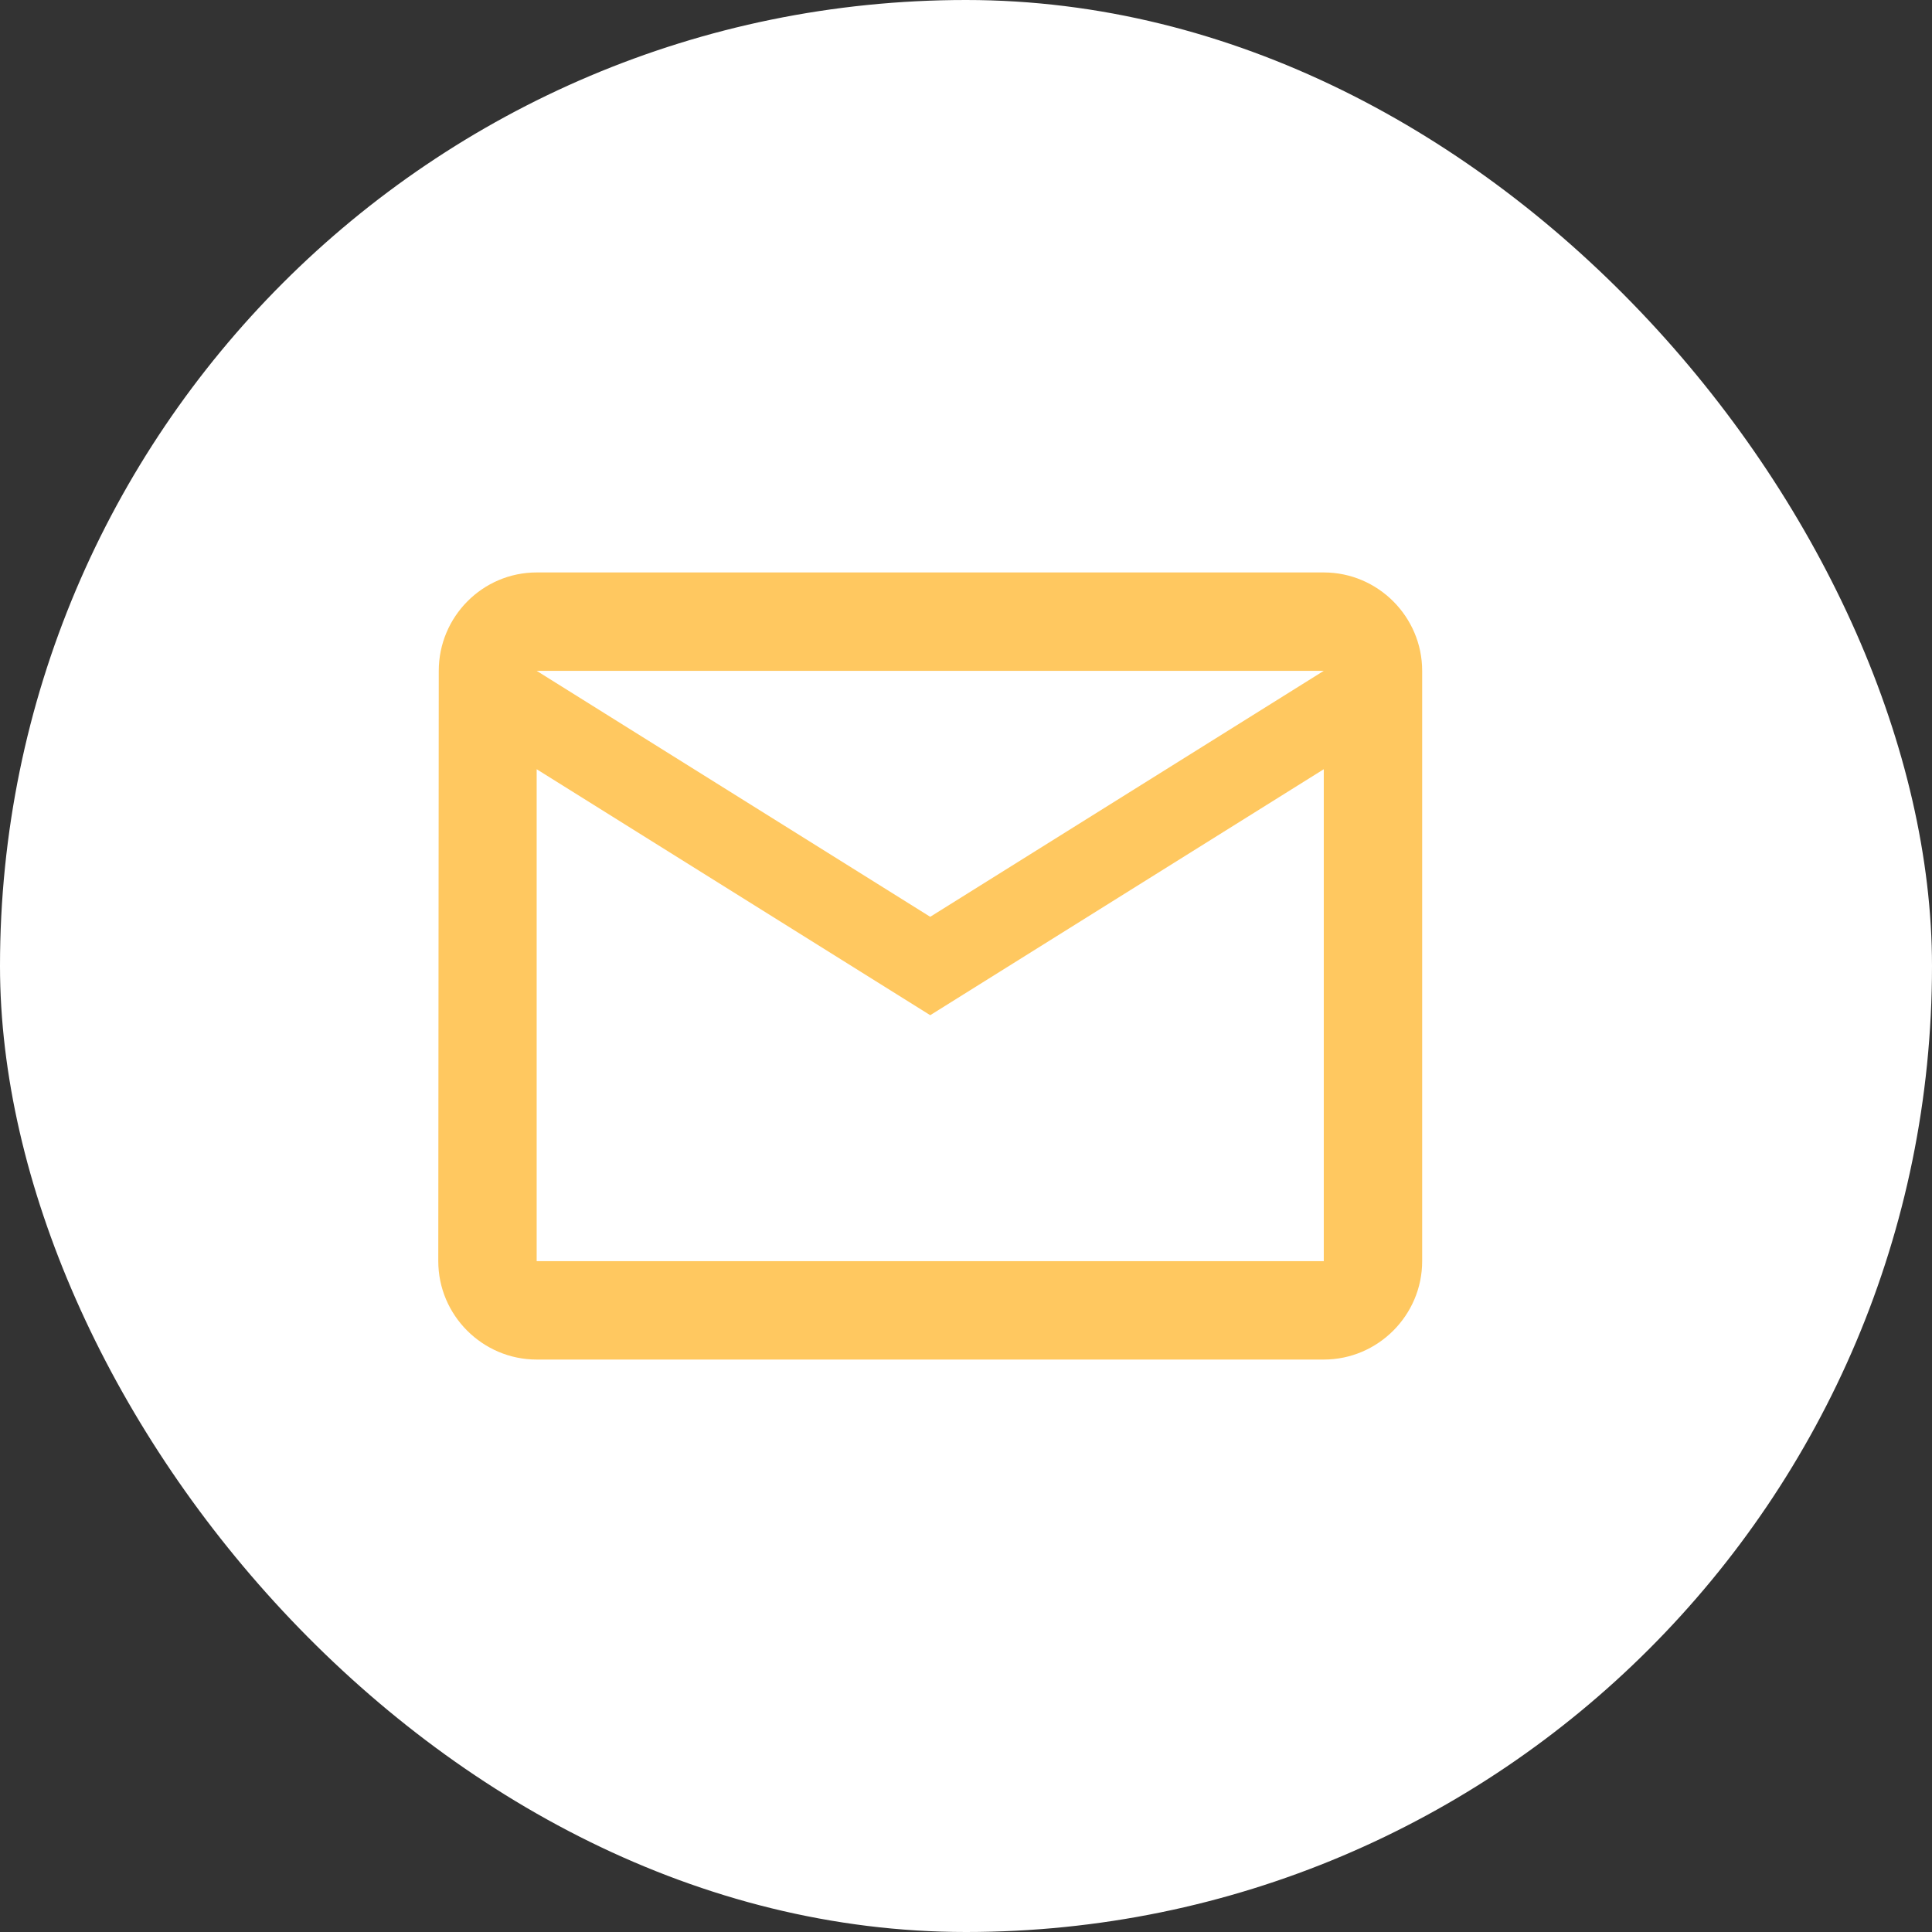
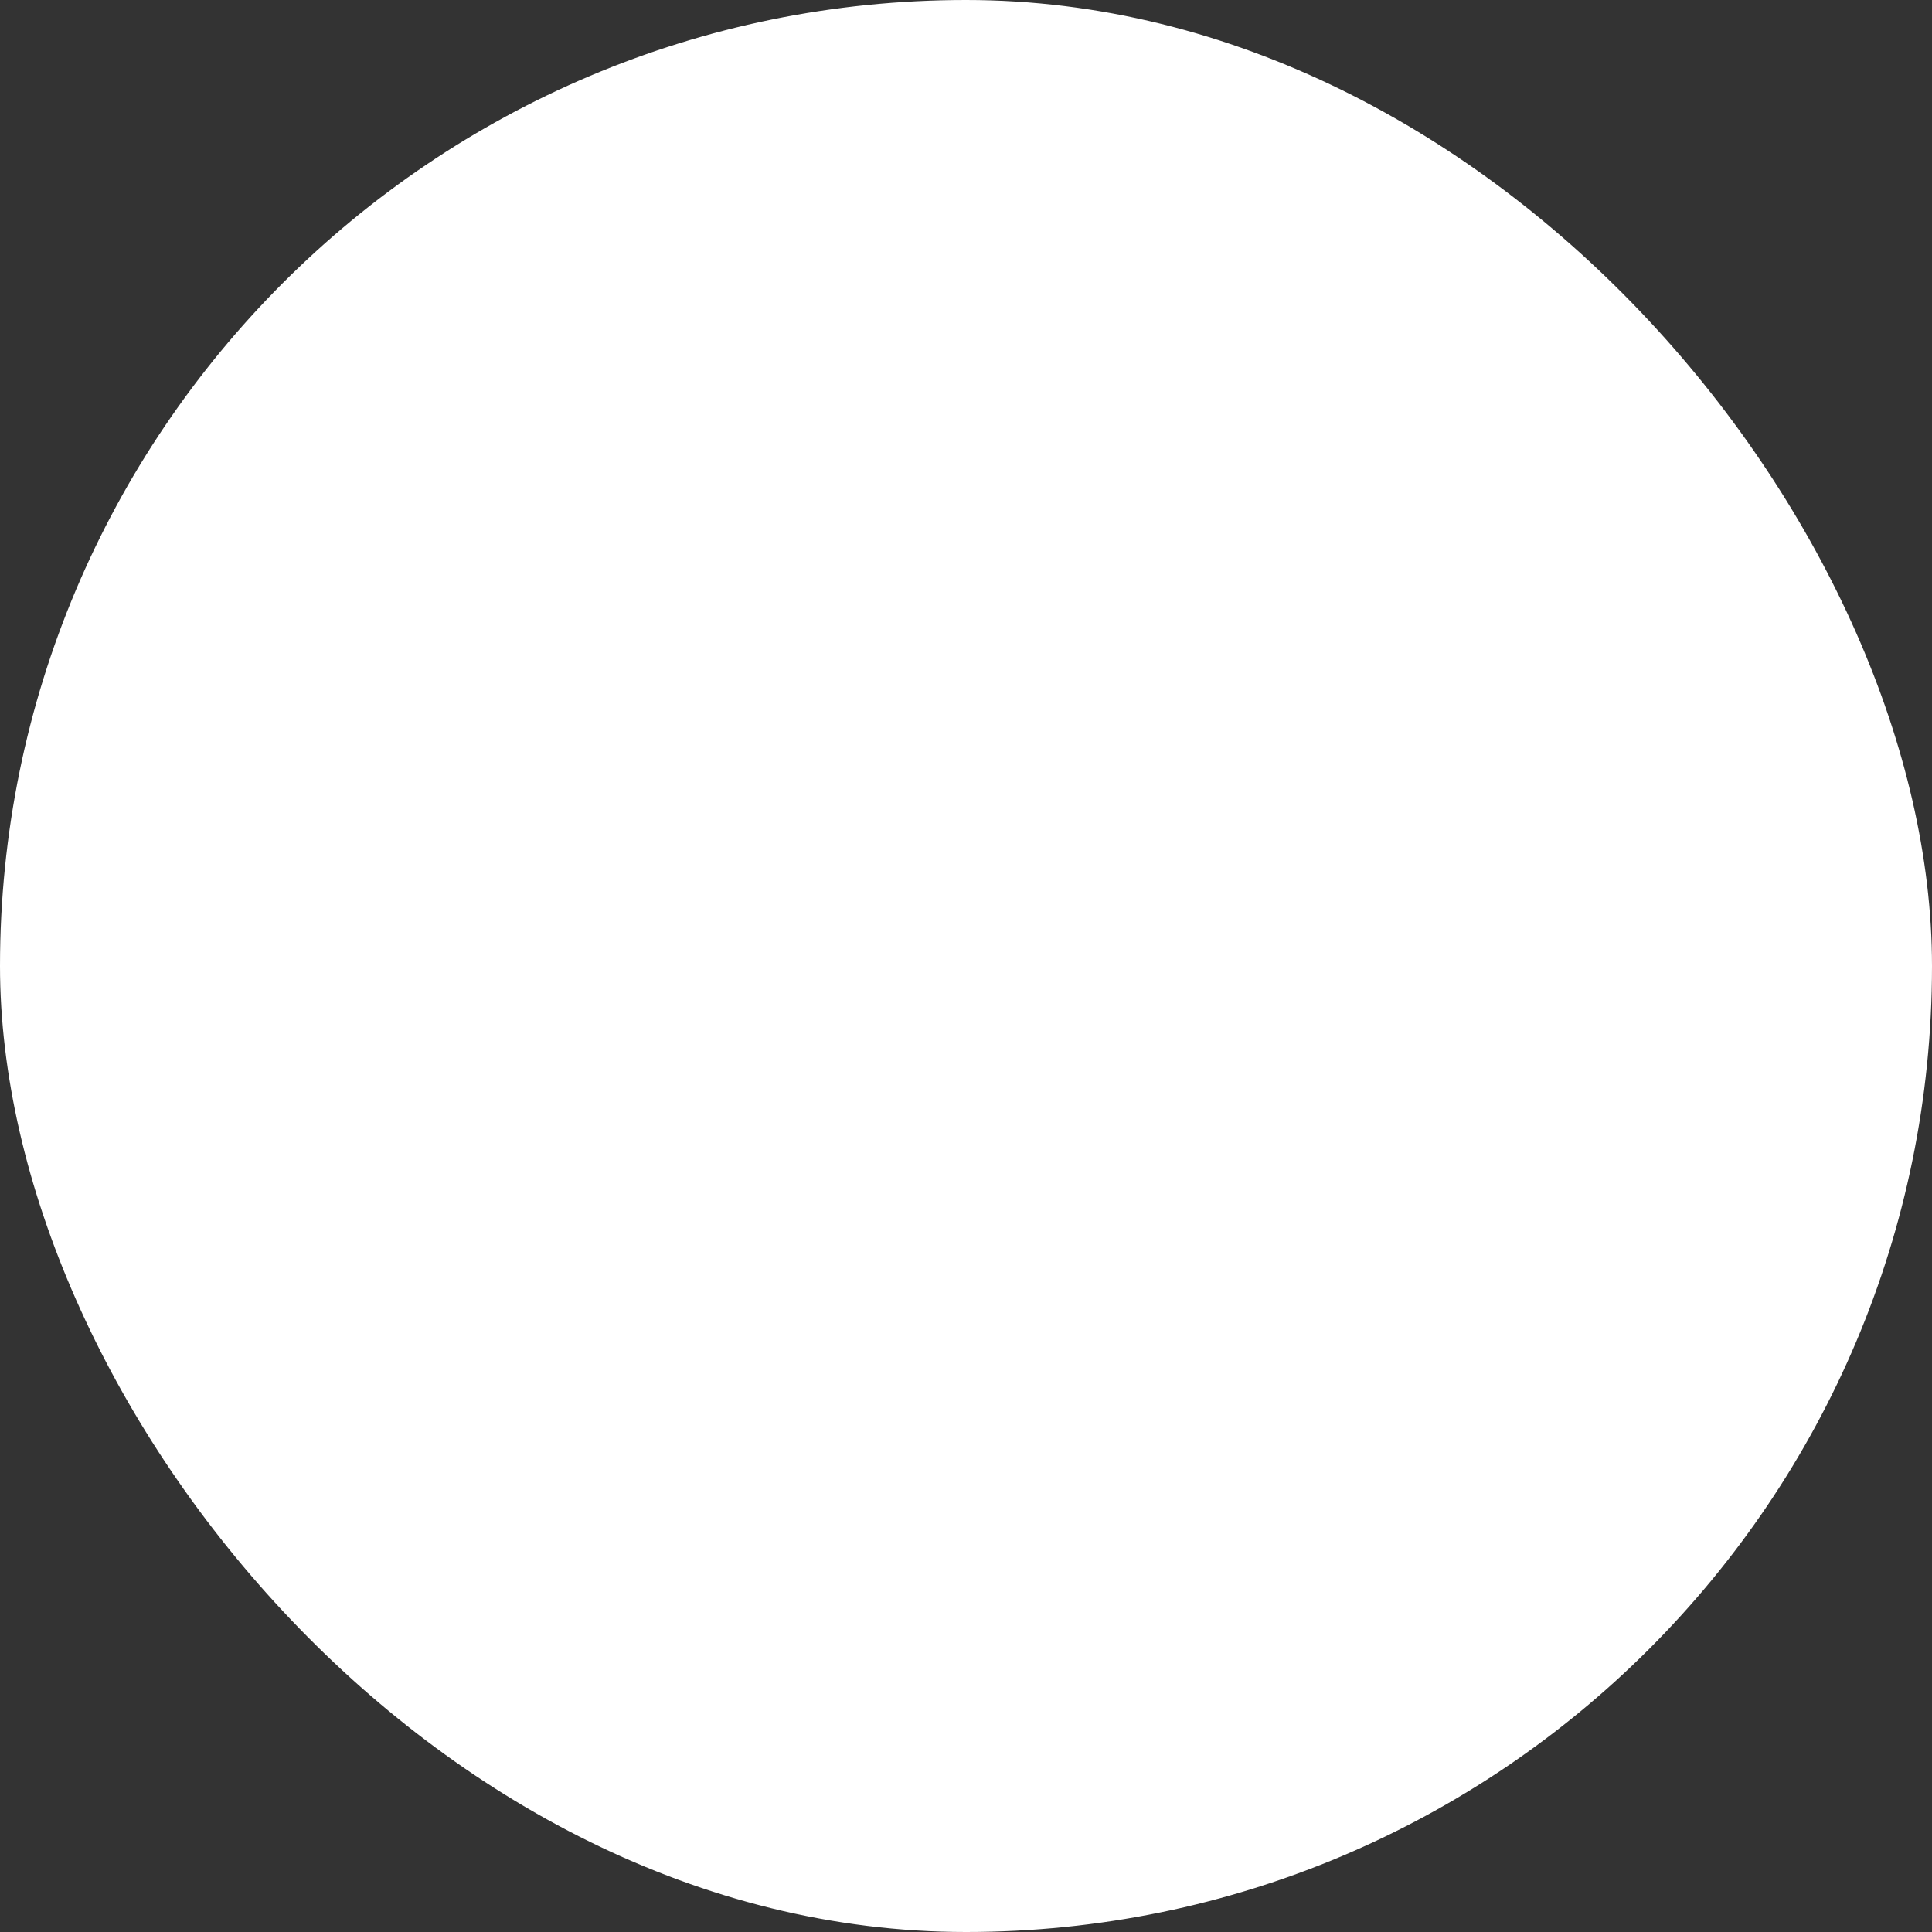
<svg xmlns="http://www.w3.org/2000/svg" width="108" height="108" viewBox="0 0 108 108" fill="none">
  <rect x="0" y="0" width="108" height="108" fill="#333333" stroke="none" />
  <rect width="108" height="108" rx="54" fill="white" />
-   <path fill-rule="evenodd" clip-rule="evenodd" d="M74 32H30C26.975 32 24.527 34.475 24.527 37.5L24.5 70.5C24.5 73.525 26.975 76 30 76H74C77.025 76 79.5 73.525 79.5 70.5V37.5C79.5 34.475 77.025 32 74 32ZM30 43L52 56.75L74 43V70.5H30V43ZM30 37.5L52 51.25L74 37.5H30Z" fill="#FFC860" />
</svg>